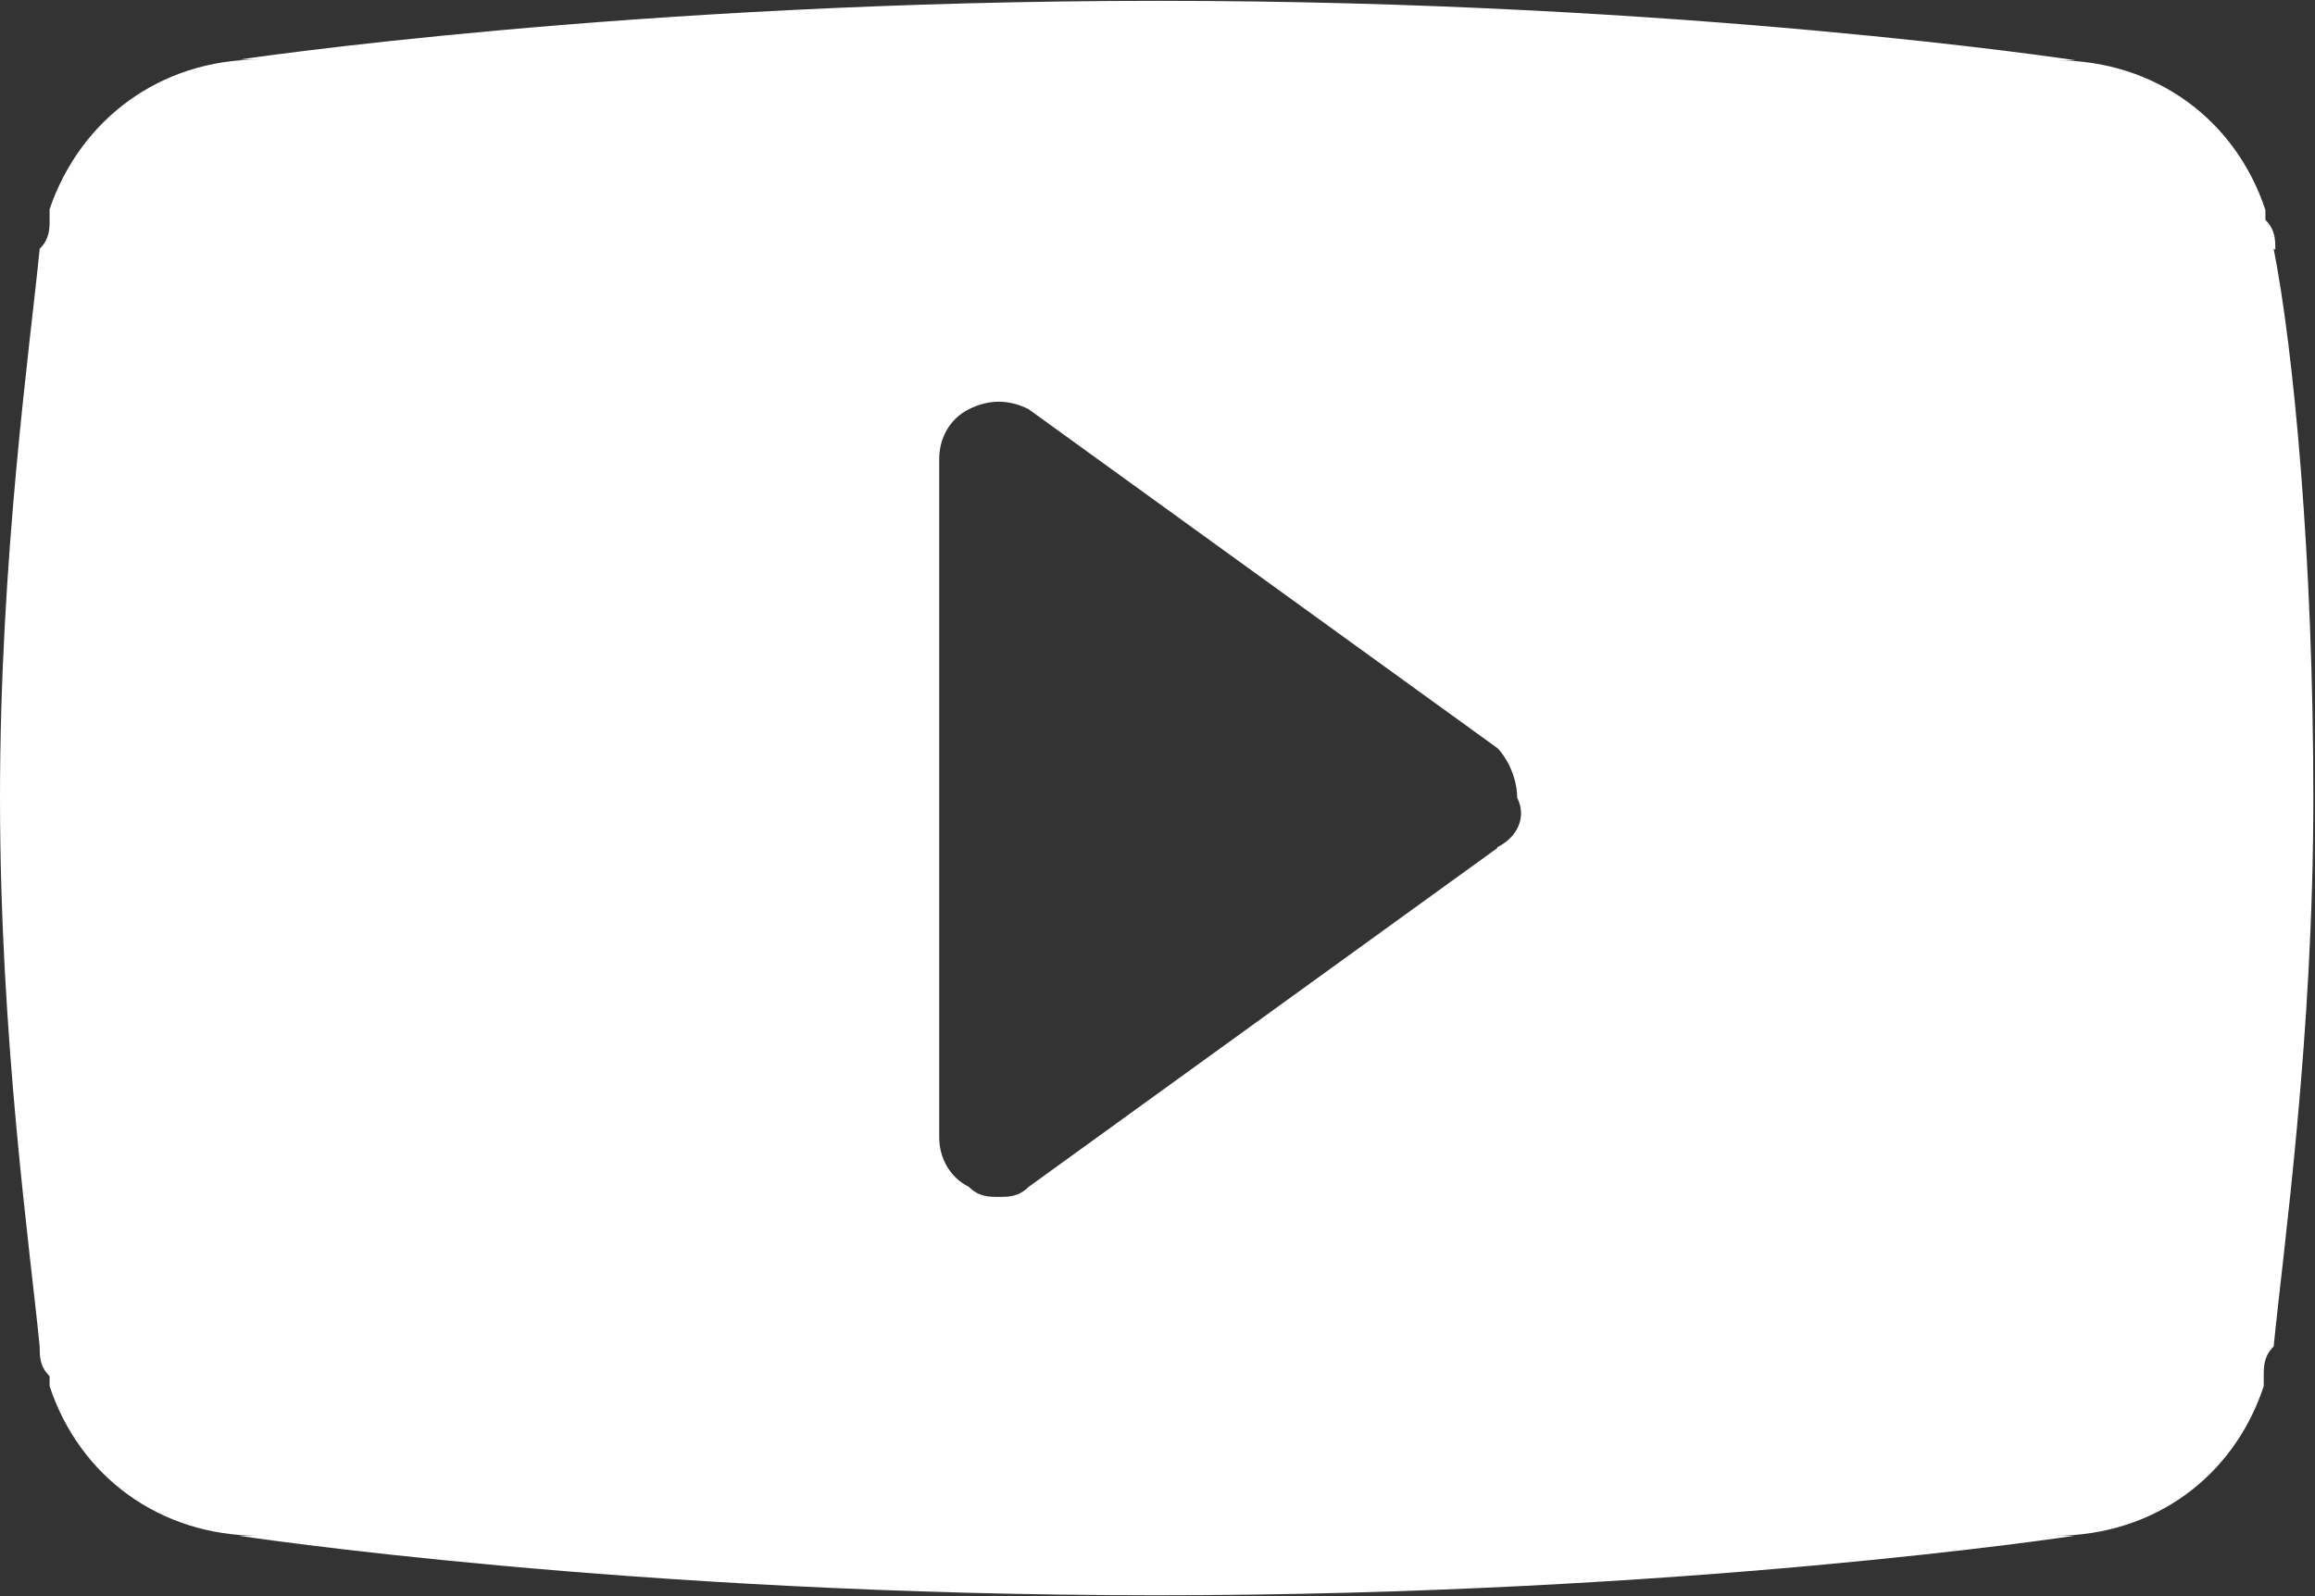
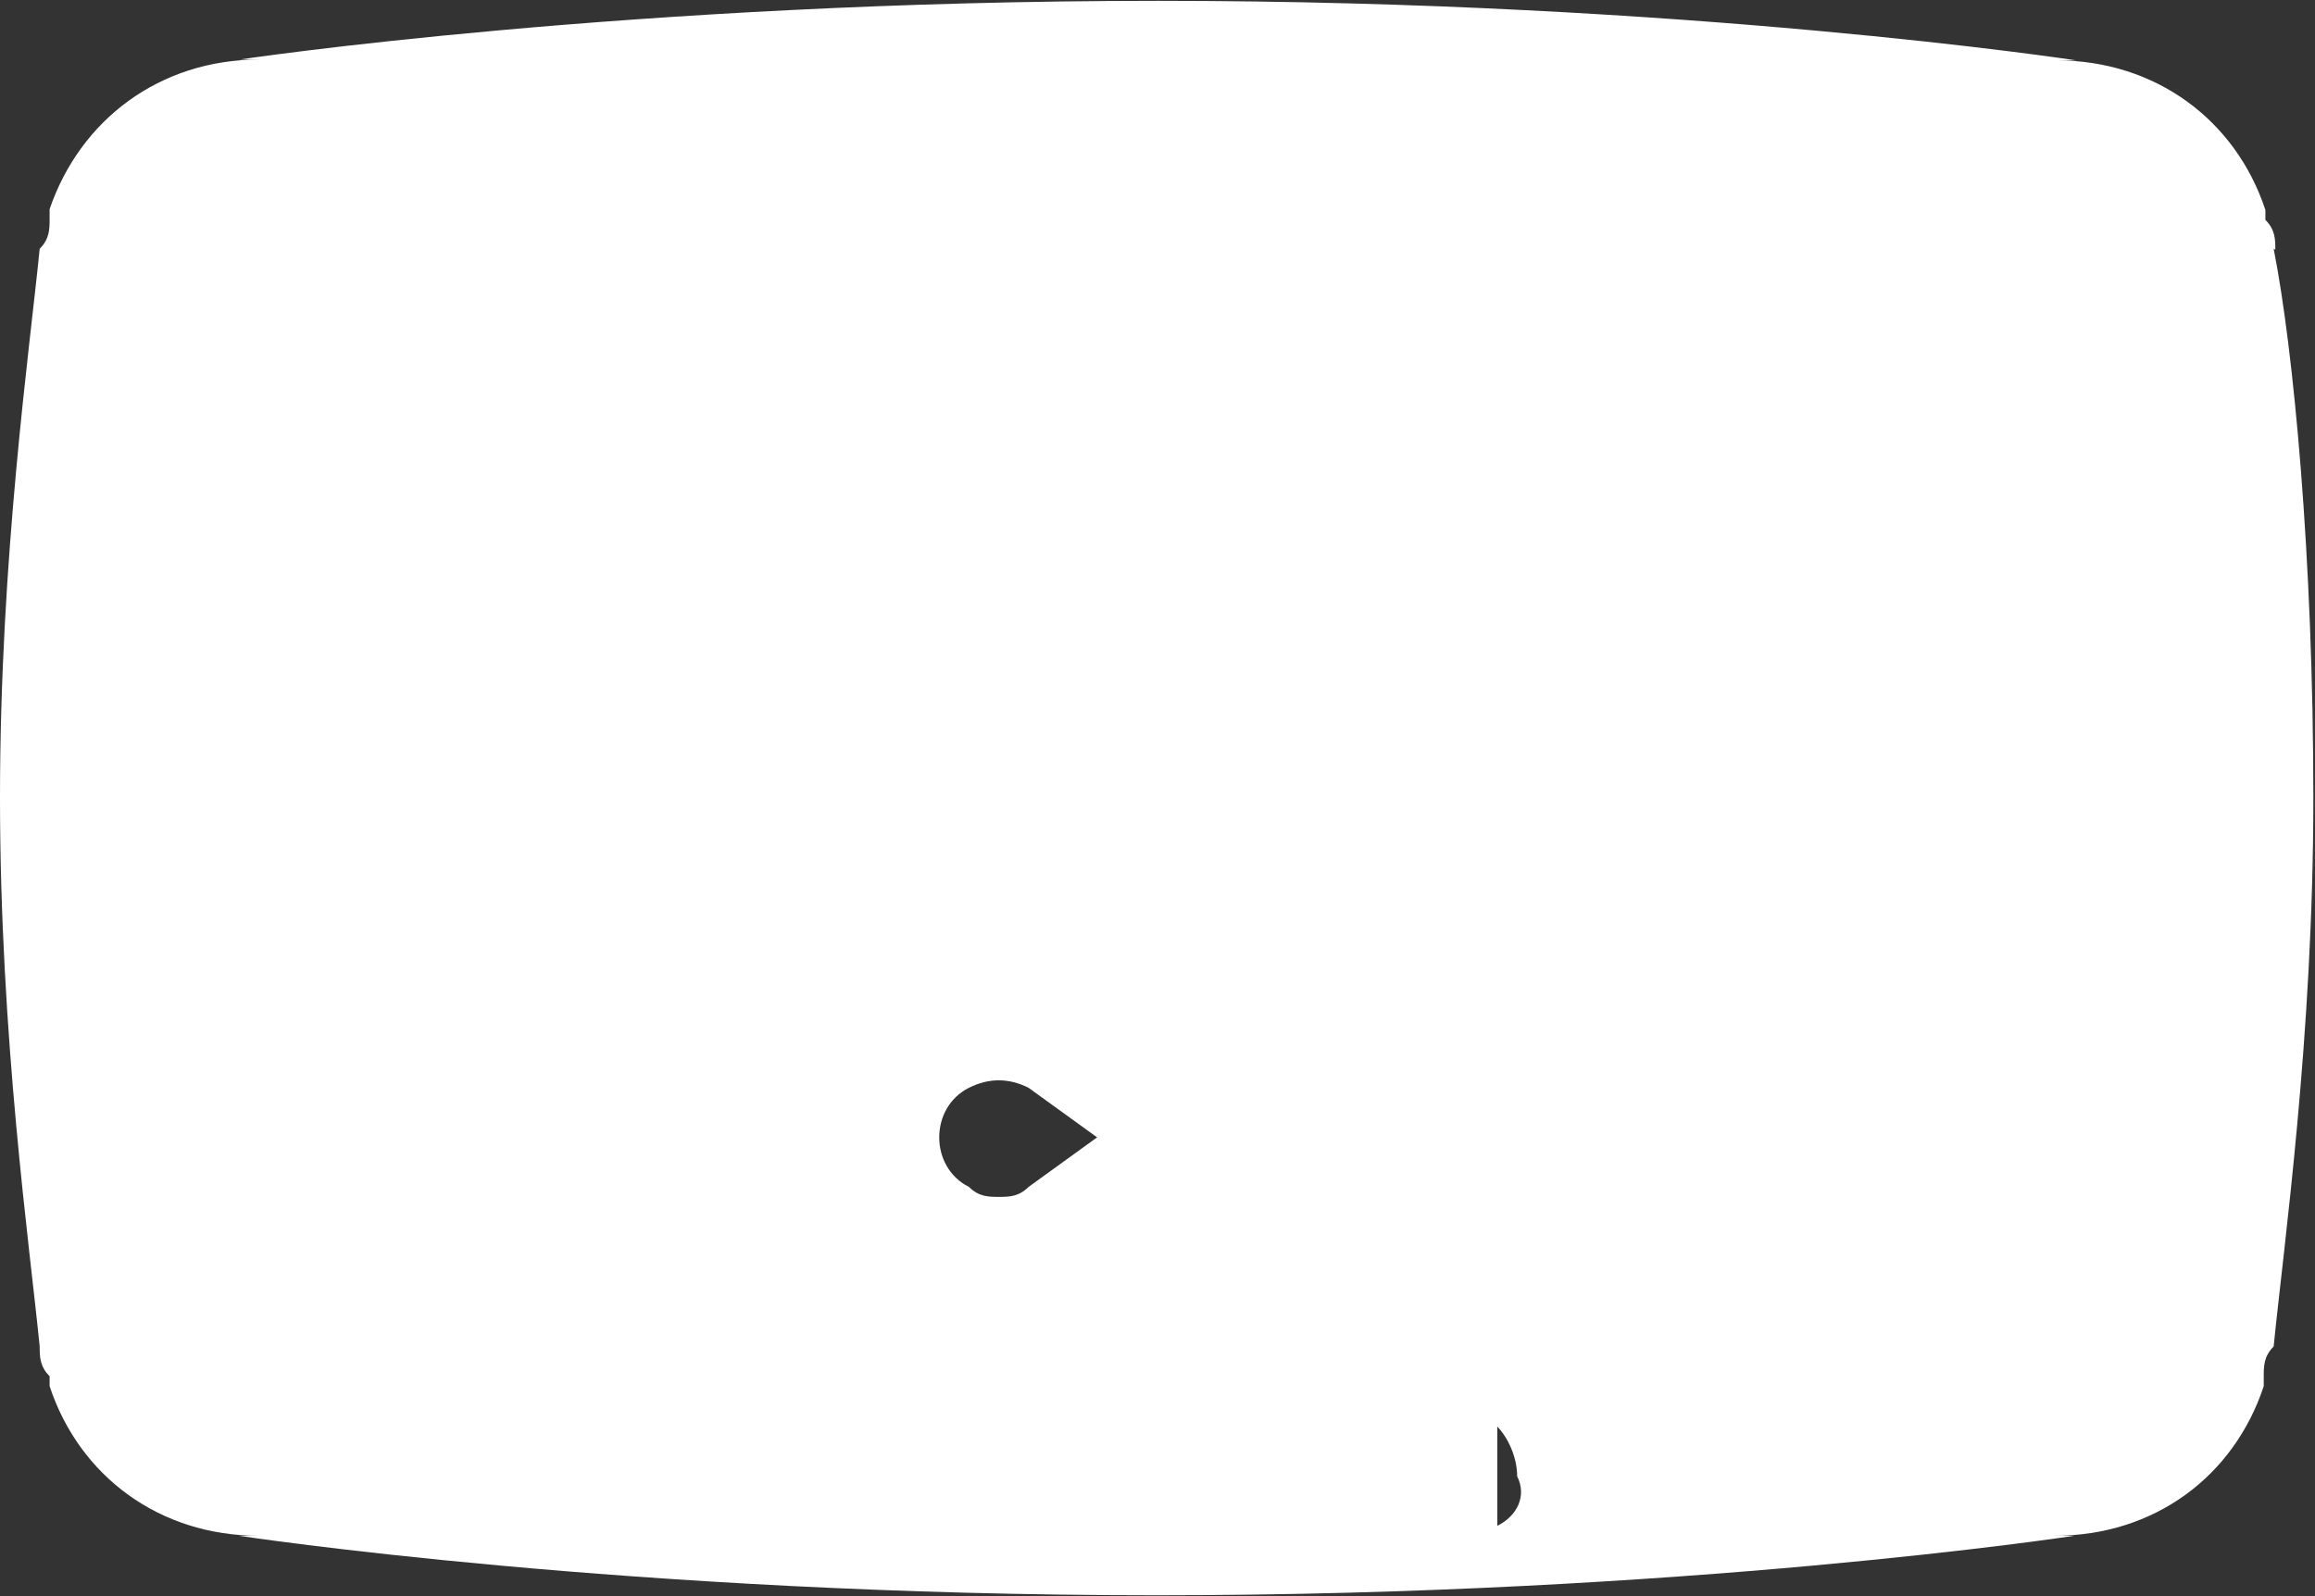
<svg xmlns="http://www.w3.org/2000/svg" id="_レイヤー_2" width="28" height="19.31" viewBox="0 0 28 19.31">
  <rect x="0" y="0" width="28" height="19.31" fill="#333333" stroke="none" />
  <defs>
    <style>.cls-1{fill:#fff;}</style>
  </defs>
  <g id="SPメニュー">
-     <path class="cls-1" d="m27.52,3.02c0-.12,0-.24-.12-.36v-.12c-.36-1.09-1.33-1.81-2.53-1.81h.24s-4.71-.72-11.1-.72S2.9.72,2.9.72h.24C1.93.72.97,1.45.6,2.53v.12c0,.12,0,.24-.12.36-.12,1.21-.48,3.74-.48,6.64s.36,5.43.48,6.64c0,.12,0,.24.12.36v.12c.36,1.09,1.33,1.81,2.53,1.81h-.24s4.71.72,11.1.72,11.1-.72,11.1-.72h-.24c1.21,0,2.17-.72,2.53-1.81v-.12c0-.12,0-.24.12-.36.12-1.21.48-3.74.48-6.64s-.24-5.43-.48-6.64Zm-9.41,7.24l-5.67,4.1c-.12.12-.24.12-.36.12s-.24,0-.36-.12c-.24-.12-.36-.36-.36-.6V5.55c0-.24.12-.48.36-.6.24-.12.48-.12.72,0l5.67,4.1c.12.12.24.36.24.6.12.24,0,.48-.24.6Z" />
+     <path class="cls-1" d="m27.52,3.02c0-.12,0-.24-.12-.36v-.12c-.36-1.09-1.33-1.81-2.53-1.81h.24s-4.71-.72-11.1-.72S2.9.72,2.9.72h.24C1.93.72.97,1.45.6,2.53v.12c0,.12,0,.24-.12.36-.12,1.21-.48,3.74-.48,6.64s.36,5.43.48,6.64c0,.12,0,.24.12.36v.12c.36,1.09,1.33,1.81,2.53,1.81h-.24s4.71.72,11.1.72,11.1-.72,11.1-.72h-.24c1.21,0,2.17-.72,2.53-1.81v-.12c0-.12,0-.24.12-.36.12-1.21.48-3.74.48-6.64s-.24-5.43-.48-6.64Zm-9.41,7.24l-5.67,4.1c-.12.12-.24.12-.36.12s-.24,0-.36-.12c-.24-.12-.36-.36-.36-.6c0-.24.12-.48.36-.6.24-.12.48-.12.72,0l5.67,4.1c.12.12.24.36.24.6.12.24,0,.48-.24.6Z" />
  </g>
</svg>